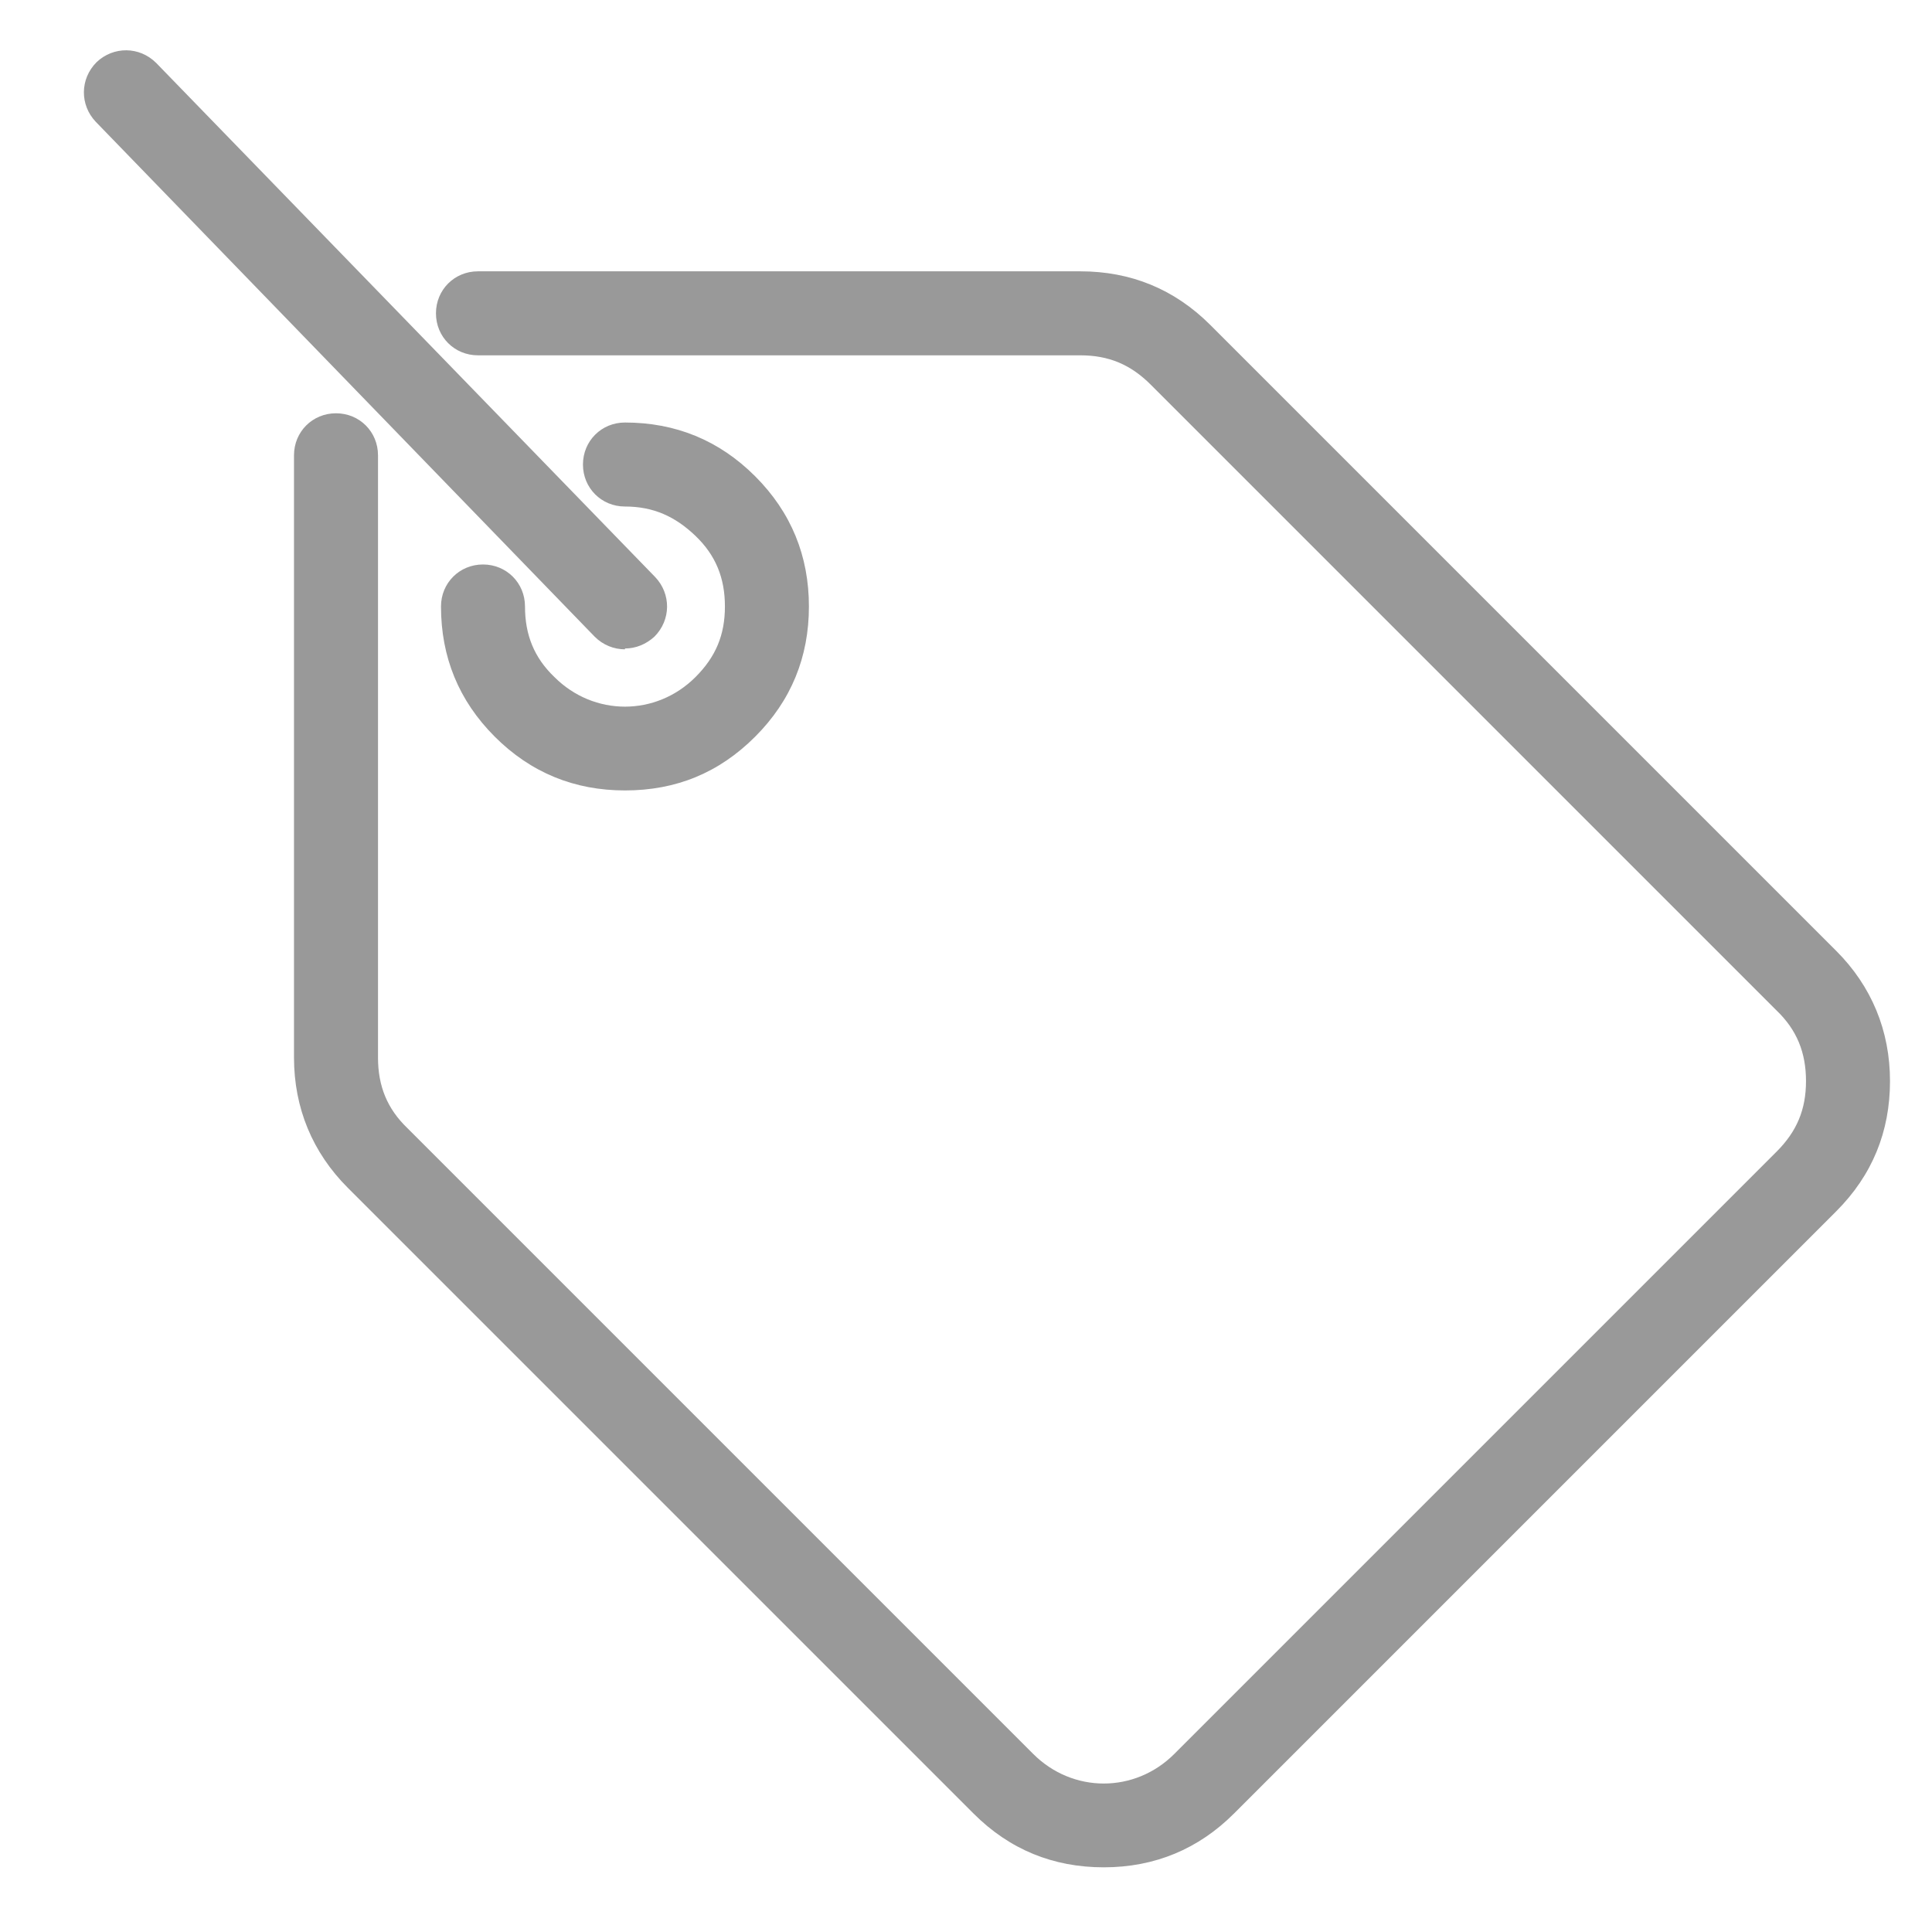
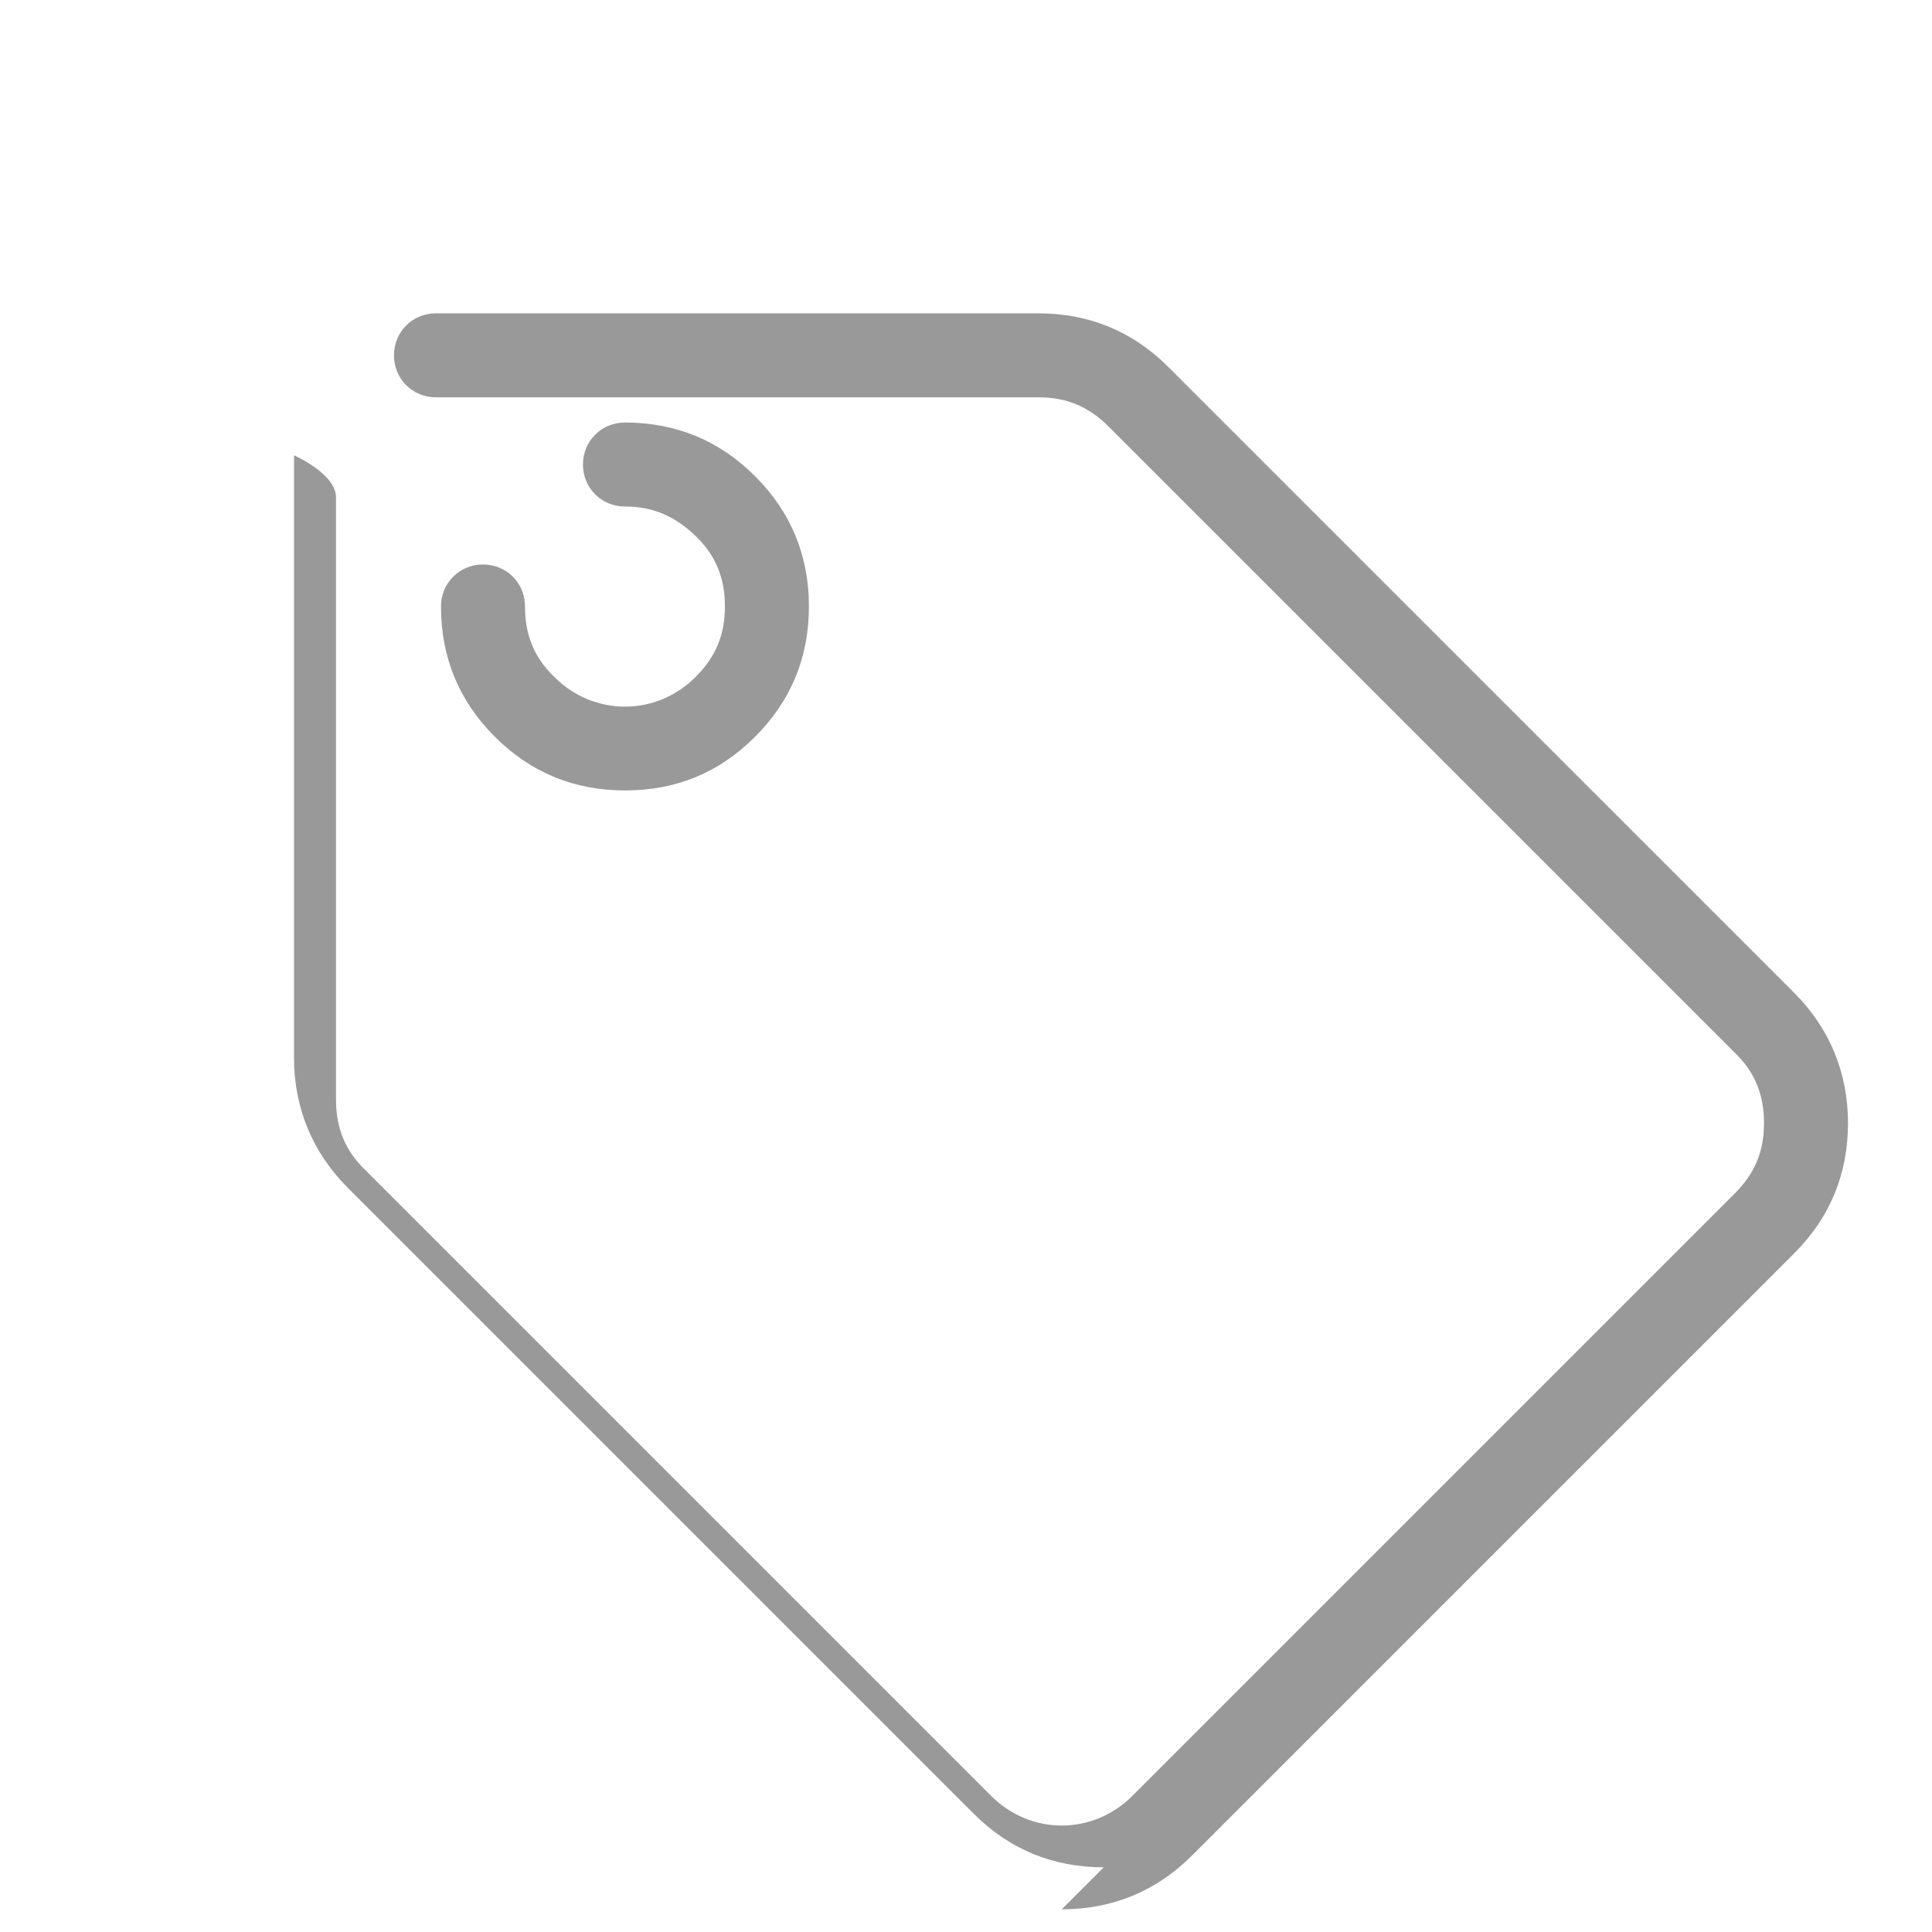
<svg xmlns="http://www.w3.org/2000/svg" id="a" viewBox="0 0 23 23">
-   <path d="M13.14,22.23c-.6,0-1.12-.21-1.55-.64l-7.45-7.45c-.42-.42-.64-.95-.64-1.55v-7.17c0-.28.22-.5.5-.5s.5.22.5.5v7.17c0,.34.11.61.35.84l7.45,7.45c.47.47,1.21.47,1.68,0l7.17-7.17c.24-.24.35-.5.35-.84s-.11-.61-.35-.84l-7.45-7.45c-.24-.24-.5-.35-.84-.35h-7.17c-.28,0-.5-.22-.5-.5s.22-.5.5-.5h7.17c.6,0,1.12.21,1.55.64l7.45,7.45c.42.42.64.95.64,1.55s-.21,1.12-.64,1.55l-7.17,7.17c-.42.42-.94.64-1.55.64ZM7.44,9.41c-.6,0-1.12-.21-1.55-.64s-.64-.95-.64-1.55c0-.28.22-.5.5-.5s.5.22.5.5c0,.34.11.61.35.84.47.47,1.21.47,1.68,0,.24-.24.35-.5.35-.84s-.11-.61-.35-.84-.5-.35-.84-.35c-.28,0-.5-.22-.5-.5s.22-.5.5-.5c.6,0,1.12.21,1.55.64s.64.95.64,1.55-.21,1.12-.64,1.55-.94.64-1.55.64Z" style="fill:#999;" />
-   <path d="M7.44,7.73c-.13,0-.26-.05-.36-.15L1.14,1.45c-.19-.2-.19-.51.01-.71.2-.19.51-.19.71.01l5.94,6.12c.19.2.19.51-.01.71-.1.09-.22.14-.35.14Z" style="fill:#999;" />
+   <path d="M13.14,22.23c-.6,0-1.12-.21-1.55-.64l-7.45-7.45c-.42-.42-.64-.95-.64-1.55v-7.17s.5.22.5.5v7.17c0,.34.11.61.35.84l7.45,7.45c.47.47,1.21.47,1.68,0l7.17-7.17c.24-.24.35-.5.35-.84s-.11-.61-.35-.84l-7.45-7.45c-.24-.24-.5-.35-.84-.35h-7.17c-.28,0-.5-.22-.5-.5s.22-.5.5-.5h7.17c.6,0,1.12.21,1.55.64l7.45,7.45c.42.42.64.95.64,1.55s-.21,1.12-.64,1.55l-7.17,7.17c-.42.42-.94.64-1.55.64ZM7.44,9.41c-.6,0-1.12-.21-1.55-.64s-.64-.95-.64-1.55c0-.28.22-.5.5-.5s.5.22.5.5c0,.34.11.61.35.84.47.47,1.21.47,1.68,0,.24-.24.35-.5.35-.84s-.11-.61-.35-.84-.5-.35-.84-.35c-.28,0-.5-.22-.5-.5s.22-.5.5-.5c.6,0,1.12.21,1.55.64s.64.95.64,1.55-.21,1.12-.64,1.55-.94.64-1.55.64Z" style="fill:#999;" />
</svg>